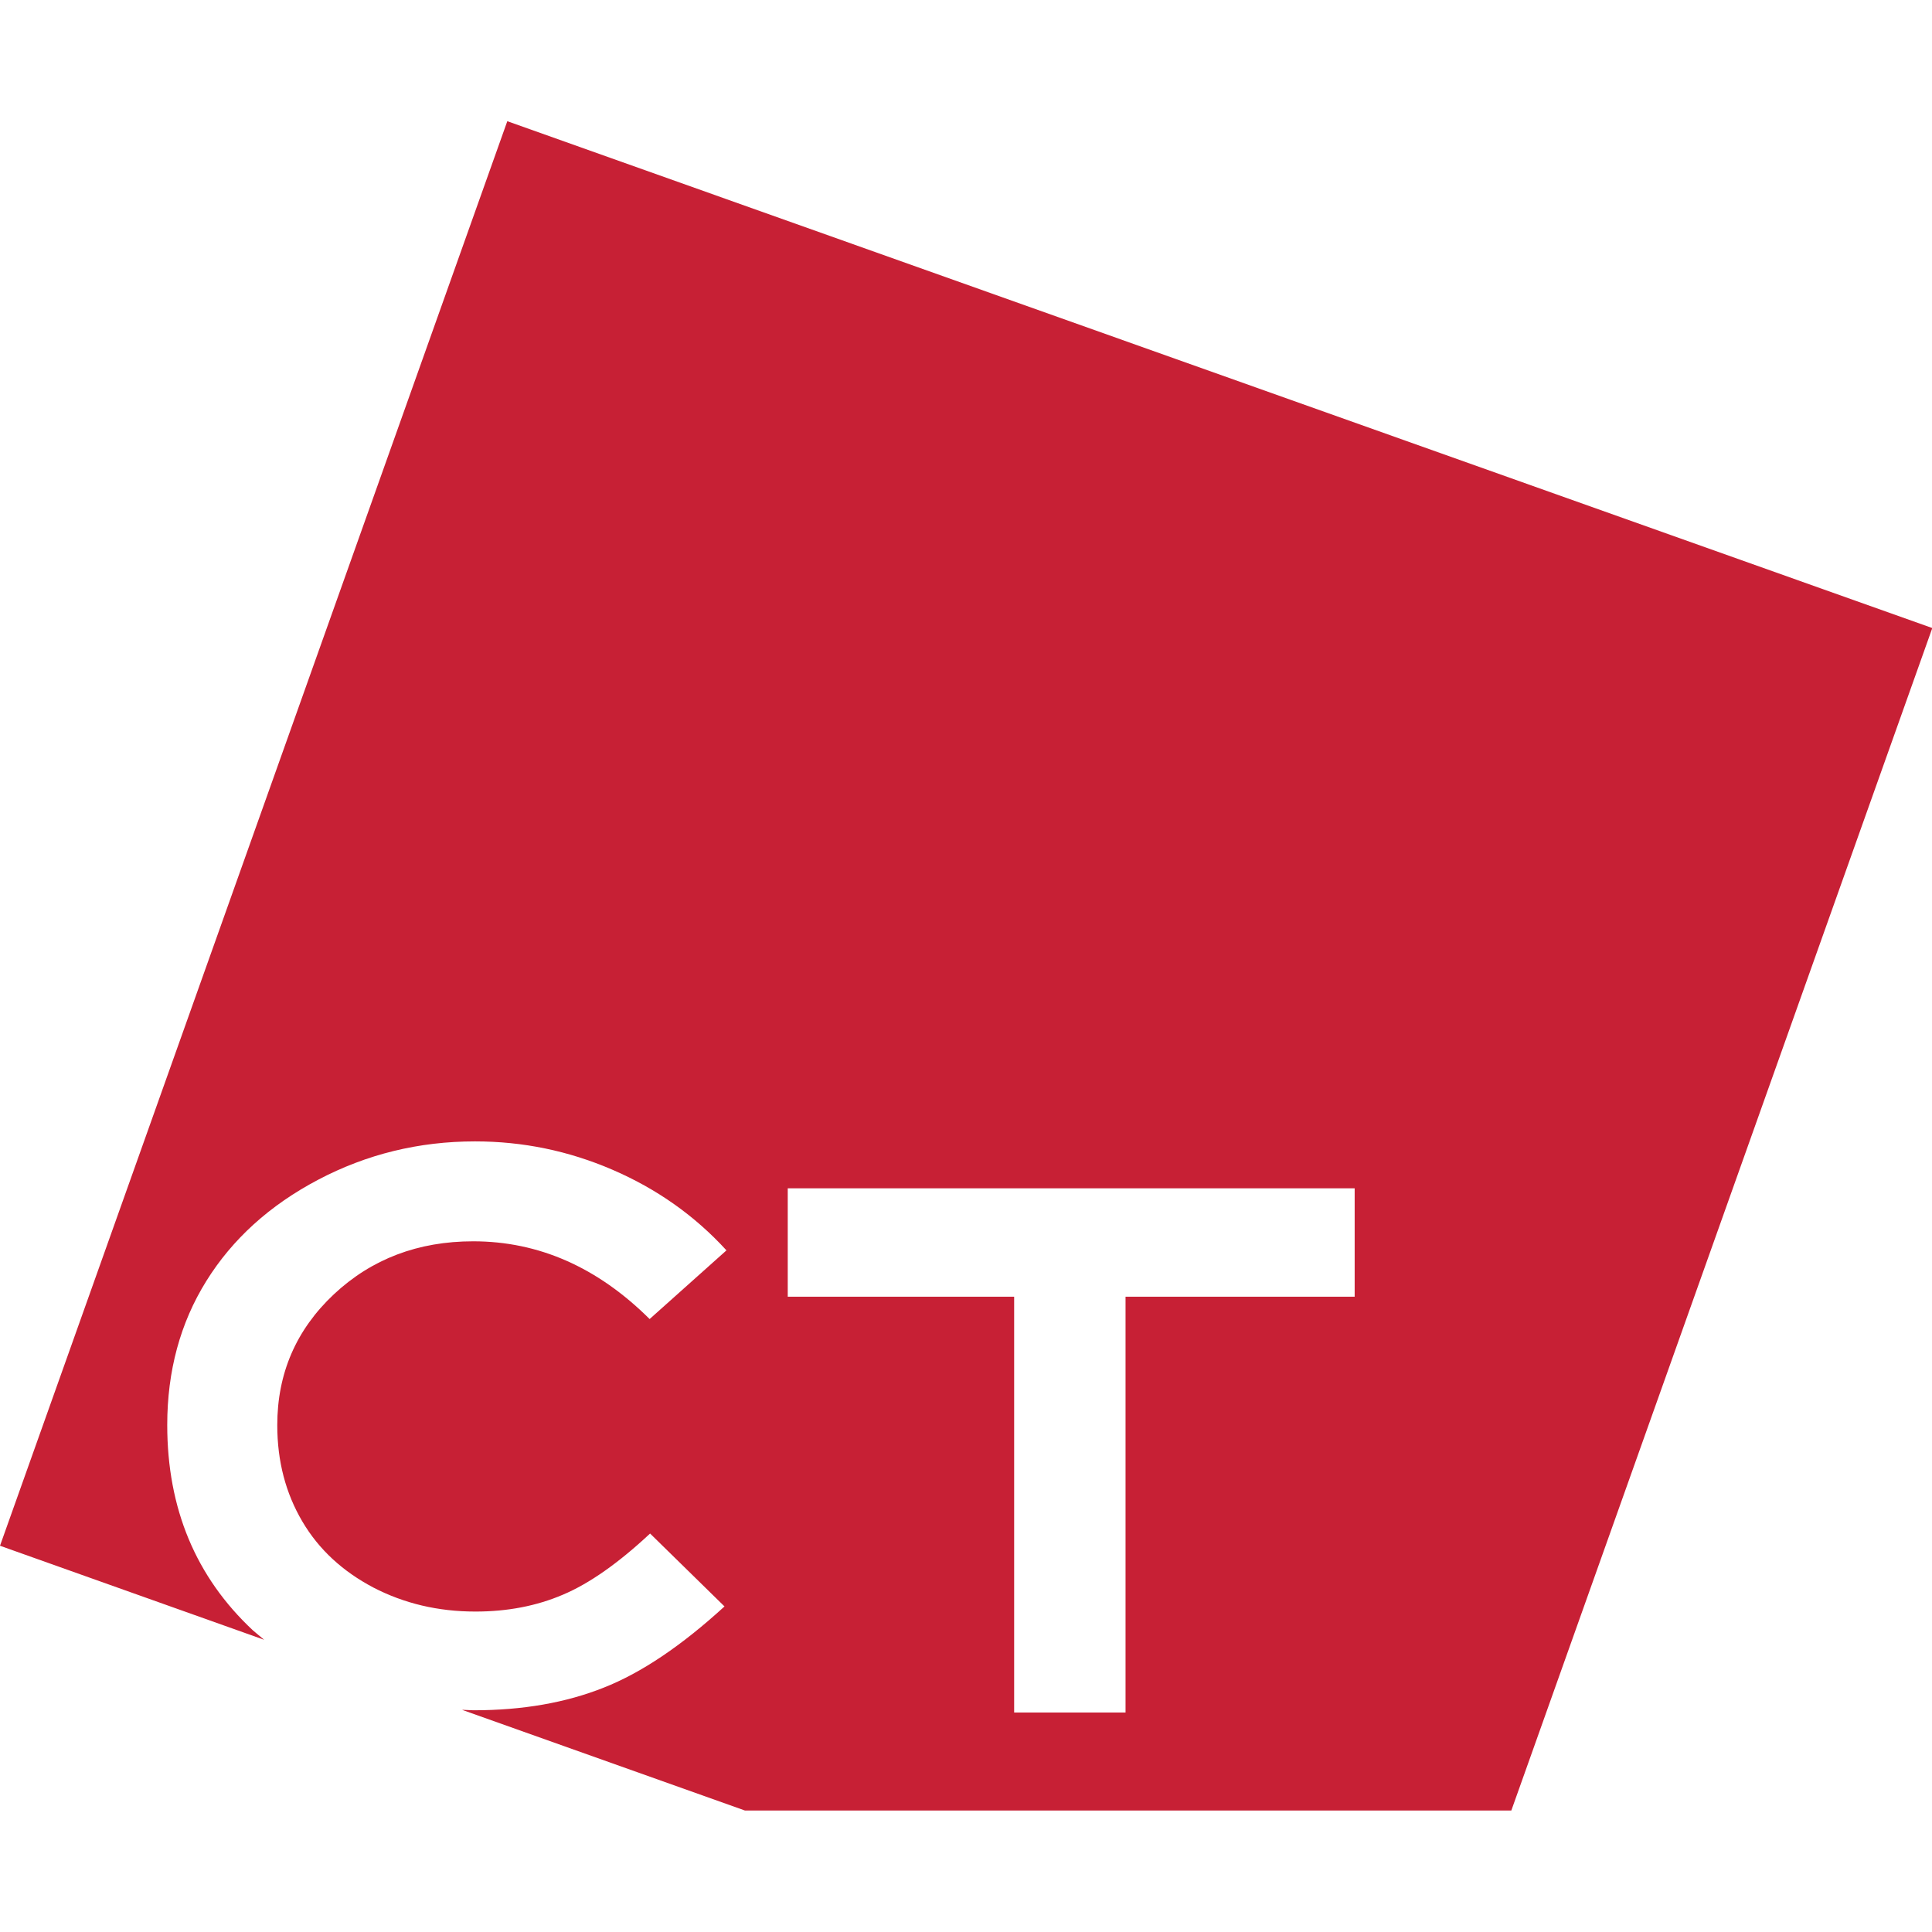
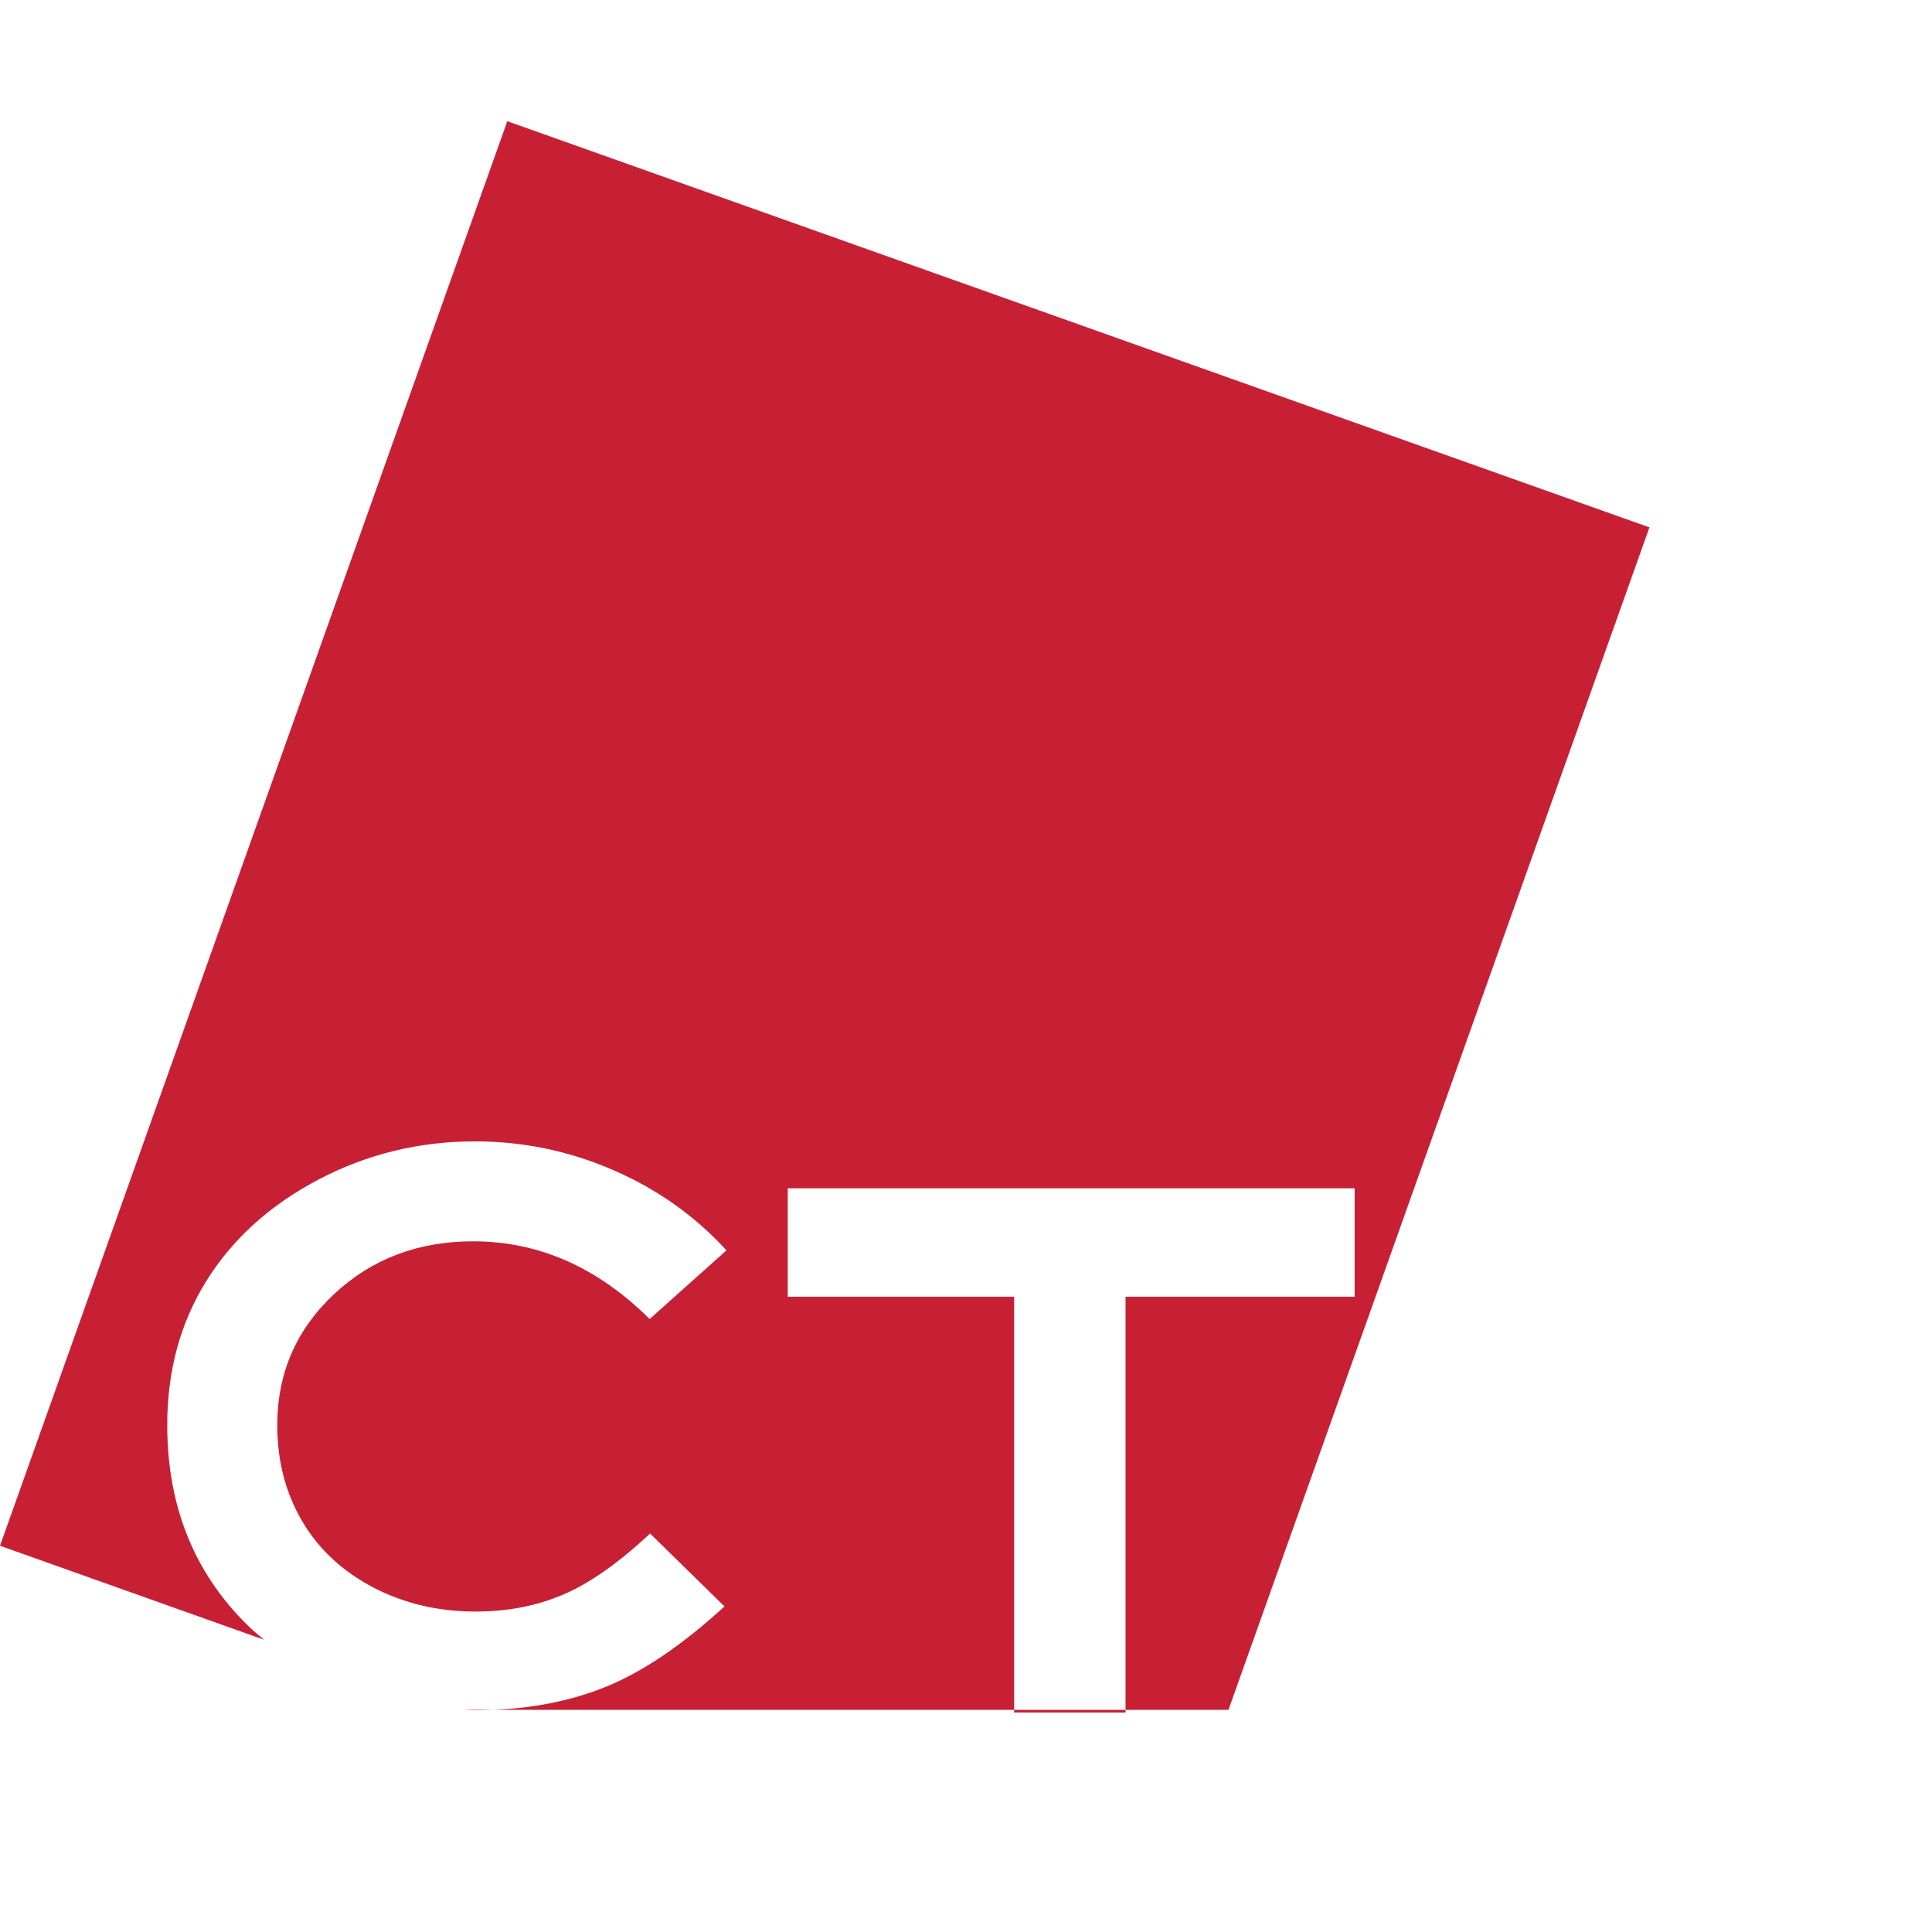
<svg xmlns="http://www.w3.org/2000/svg" id="Logo" viewBox="0 0 128 128">
  <defs>
    <style>
      .cls-1 {
        fill: #c72035;
        stroke-width: 0px;
      }
    </style>
  </defs>
-   <path class="cls-1" d="M33.61,8.03L0,102.41l17.5,6.23c-.24-.2-.49-.41-.74-.62-3.79-3.54-5.68-8.08-5.68-13.61,0-3.58.86-6.76,2.59-9.54s4.2-5.02,7.41-6.71c3.21-1.69,6.67-2.54,10.39-2.54,3.16,0,6.19.62,9.11,1.88,2.92,1.26,5.44,3.03,7.55,5.34l-5.09,4.55c-3.46-3.44-7.36-5.15-11.69-5.15-3.65,0-6.73,1.17-9.23,3.51-2.5,2.35-3.75,5.24-3.75,8.67,0,2.4.56,4.51,1.66,6.38s2.68,3.31,4.71,4.38c2.03,1.05,4.27,1.59,6.76,1.59,2.12,0,4.05-.37,5.8-1.12,1.75-.74,3.67-2.09,5.77-4.05l4.93,4.83c-2.83,2.59-5.49,4.39-8,5.38-2.51,1-5.38,1.5-8.6,1.5-.27,0-.52-.03-.79-.03l18.74,6.67h50.78s27.89-78.34,27.89-78.34L33.61,8.03ZM89.75,85.91h-15.18v27.55h-7.38v-27.55h-15v-7.18h37.56v7.18h0Z" />
+   <path class="cls-1" d="M33.61,8.03L0,102.41l17.5,6.23c-.24-.2-.49-.41-.74-.62-3.79-3.54-5.68-8.08-5.68-13.61,0-3.58.86-6.76,2.59-9.54s4.2-5.02,7.41-6.71c3.21-1.69,6.67-2.54,10.39-2.54,3.16,0,6.19.62,9.11,1.88,2.92,1.26,5.44,3.03,7.55,5.34l-5.09,4.55c-3.46-3.44-7.36-5.15-11.69-5.15-3.65,0-6.73,1.17-9.23,3.51-2.5,2.35-3.75,5.24-3.75,8.67,0,2.4.56,4.51,1.66,6.38s2.68,3.31,4.71,4.38c2.03,1.05,4.27,1.59,6.76,1.59,2.12,0,4.05-.37,5.8-1.12,1.75-.74,3.67-2.09,5.77-4.05l4.93,4.83c-2.83,2.59-5.49,4.39-8,5.38-2.51,1-5.38,1.5-8.6,1.5-.27,0-.52-.03-.79-.03h50.78s27.89-78.34,27.89-78.34L33.61,8.03ZM89.75,85.91h-15.18v27.55h-7.38v-27.55h-15v-7.18h37.56v7.18h0Z" />
</svg>